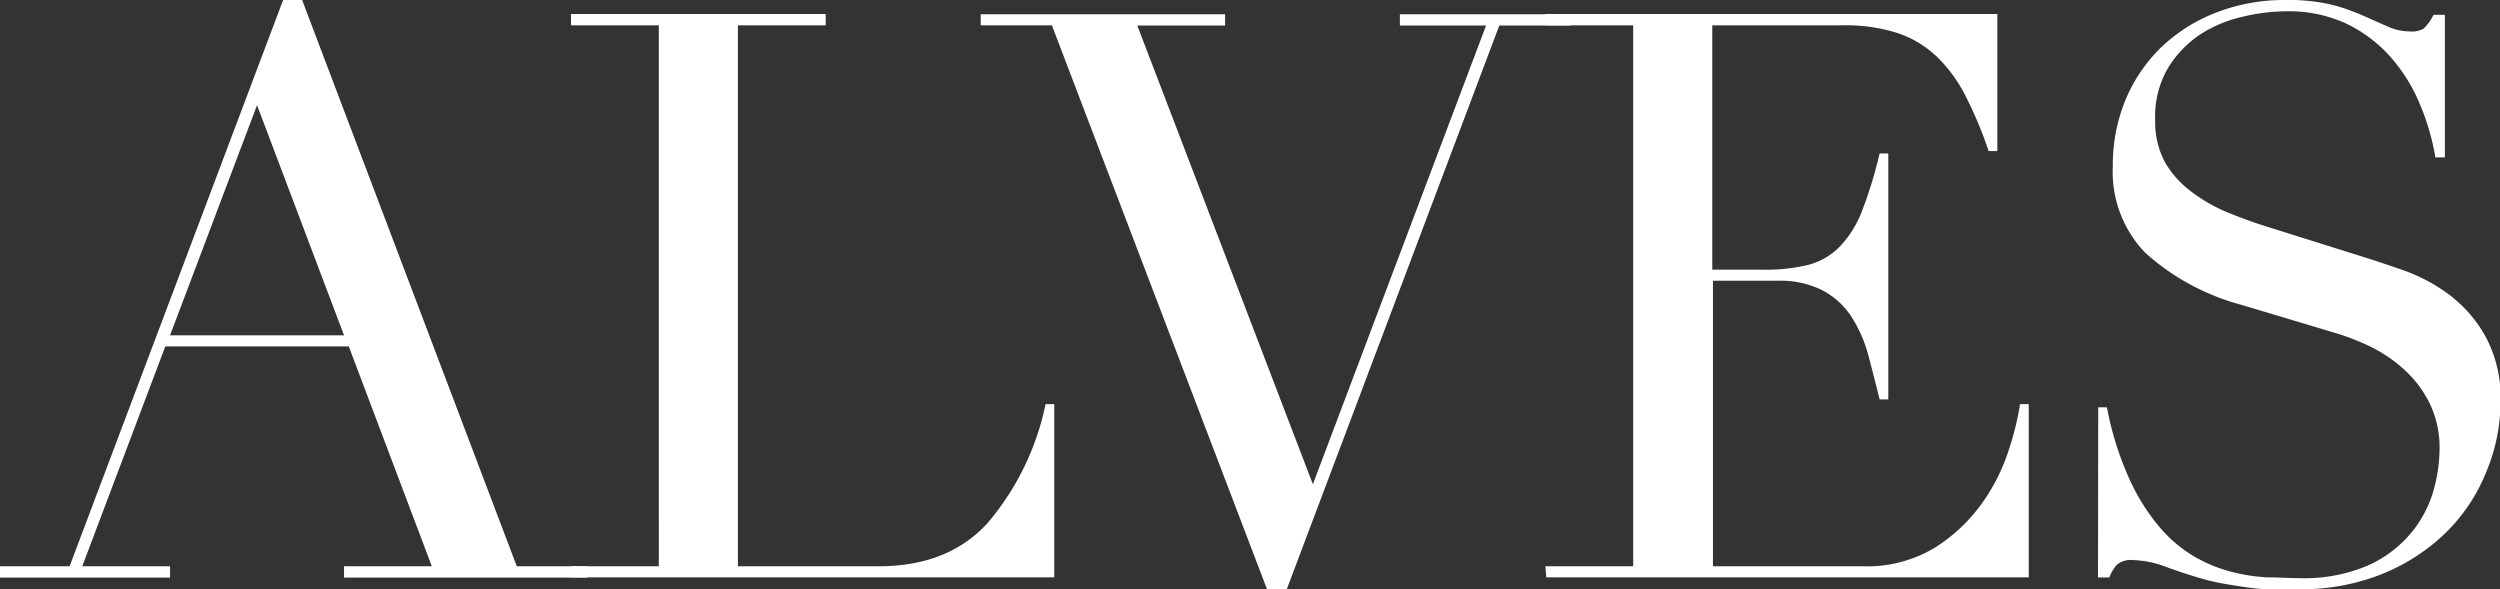
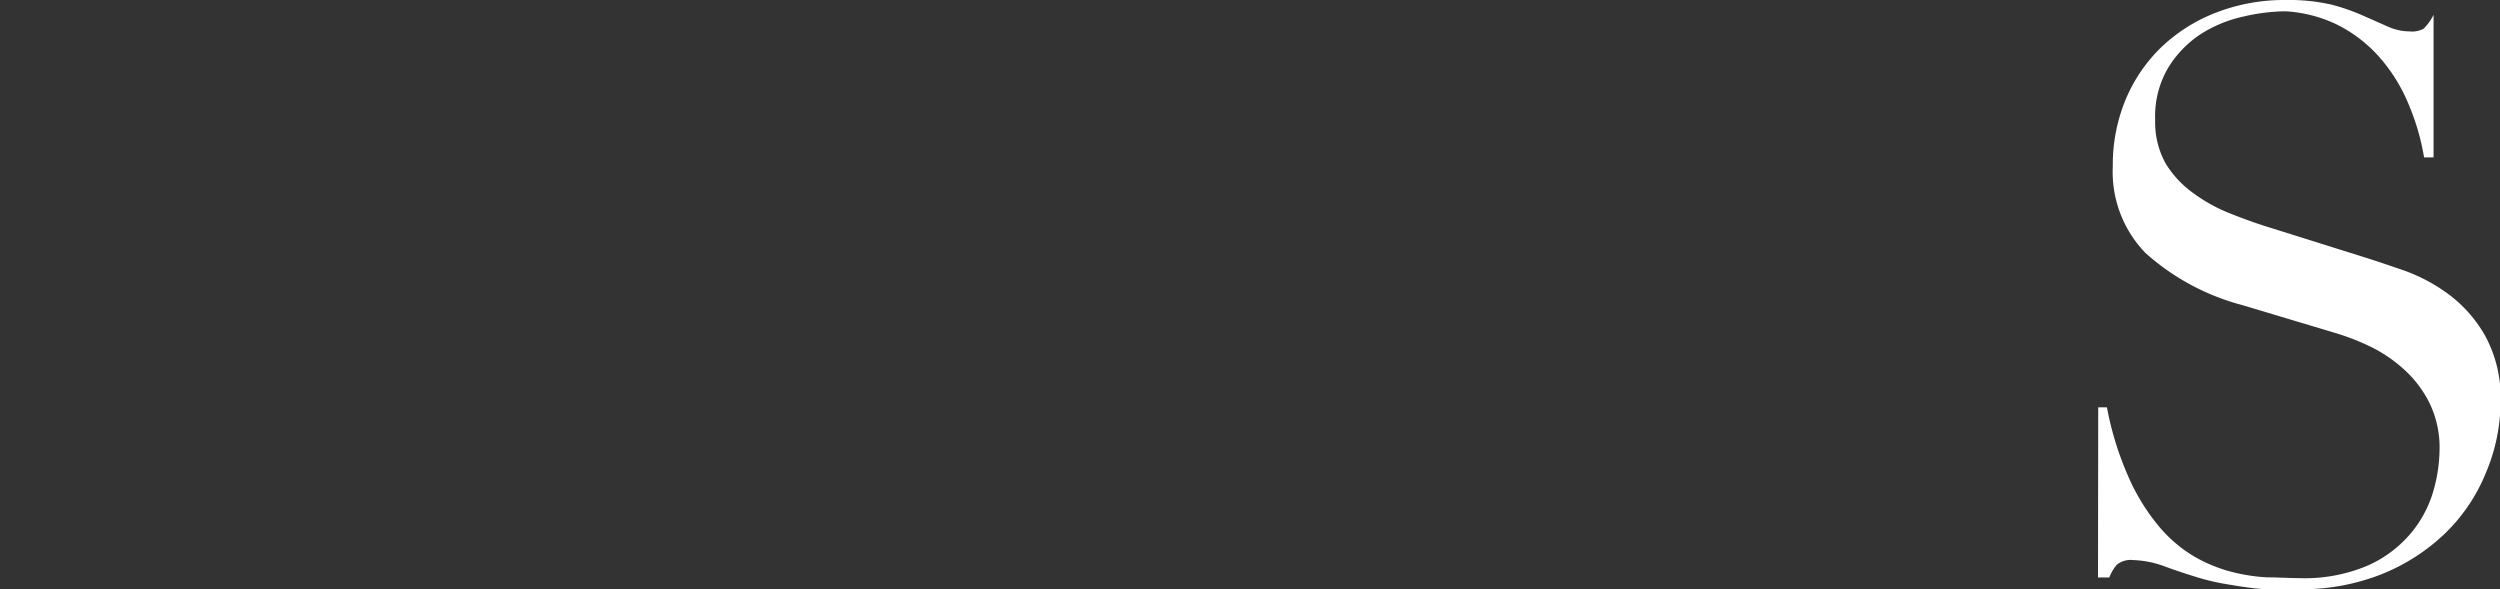
<svg xmlns="http://www.w3.org/2000/svg" id="Calque_1" data-name="Calque 1" viewBox="0 0 221.27 52.15">
  <rect x="0" y="0" width="221.27" height="52.15" fill="#333333" stroke="none" />
  <defs>
    <style>.cls-1{fill:#fff;}</style>
  </defs>
-   <path class="cls-1" d="M0,50.12H6.16L25.06,0h1.68l19,50.12H52v1H30.45v-1h7.77L30.87,30.66H14.63L7.28,50.12h7.77v1H0ZM22.75,9.31l-7.7,20.37h15.4Z" />
-   <path class="cls-1" d="M50.54,50.12h7.77V2.24H50.54v-1H73.08v1H65.31V50.12H77.77q6.17,0,9.66-3.85a23.59,23.59,0,0,0,5.11-10.5h.77V51.1H50.54Z" />
-   <path class="cls-1" d="M86.8,1.26h21.63v1h-7.77l15.54,40.6,15.33-40.6H123.9v-1H139v1h-6.3L113.89,52.15h-1.75L93.1,2.24H86.8Z" />
-   <path class="cls-1" d="M136.78,50.12h7.77V2.24h-7.77v-1h40V13.37h-.77a35.13,35.13,0,0,0-2-4.79,13,13,0,0,0-2.52-3.5,9.29,9.29,0,0,0-3.5-2.14,15,15,0,0,0-4.9-.7H151.55V23.87h4.55a15.73,15.73,0,0,0,3.92-.42,6,6,0,0,0,2.76-1.57,9.33,9.33,0,0,0,2-3.15,37.66,37.66,0,0,0,1.58-5.15h.77V35.35h-.77c-.33-1.35-.67-2.66-1-3.92a12.22,12.22,0,0,0-1.47-3.36,6.92,6.92,0,0,0-2.52-2.34,8.3,8.3,0,0,0-4.09-.88h-5.67V50.12h13.23a11.63,11.63,0,0,0,6.4-1.64,14.94,14.94,0,0,0,4.17-3.92,17.1,17.1,0,0,0,2.38-4.73,25.19,25.19,0,0,0,1-4.06h.77V51.1h-42.7Z" />
-   <path class="cls-1" d="M185.71,36.05h.77a27.86,27.86,0,0,0,2,6.37,18.12,18.12,0,0,0,2.69,4.27,12.1,12.1,0,0,0,3.08,2.59,13.18,13.18,0,0,0,3.25,1.33,16,16,0,0,0,3.15.49c1,0,1.95.07,2.84.07a14.31,14.31,0,0,0,6.09-1.12,10.61,10.61,0,0,0,3.78-2.83,10.28,10.28,0,0,0,2-3.72,13.72,13.72,0,0,0,.56-3.67,9,9,0,0,0-.91-4.2,10,10,0,0,0-2.31-3,12.65,12.65,0,0,0-3-2,21.06,21.06,0,0,0-3.11-1.19L198.45,27a20.75,20.75,0,0,1-8.57-4.62A10.32,10.32,0,0,1,187,14.7a15.06,15.06,0,0,1,1.12-5.85,13.87,13.87,0,0,1,3.15-4.65,14.62,14.62,0,0,1,4.86-3.08A16.71,16.71,0,0,1,202.3,0a17,17,0,0,1,4.1.42,18.31,18.31,0,0,1,2.83,1l2.13.94a4.77,4.77,0,0,0,1.93.42,2.09,2.09,0,0,0,1.23-.25,4.59,4.59,0,0,0,.87-1.22h1V13.93h-.84a20.8,20.8,0,0,0-1.44-4.87,14.77,14.77,0,0,0-2.62-4.12,12.37,12.37,0,0,0-3.89-2.88A12.14,12.14,0,0,0,202.3,1a16.68,16.68,0,0,0-3.71.46A11.61,11.61,0,0,0,194.81,3,9.5,9.5,0,0,0,191.9,6a8.46,8.46,0,0,0-1.15,4.62,7.53,7.53,0,0,0,.91,3.82A8.89,8.89,0,0,0,194,17a14.31,14.31,0,0,0,3.23,1.83c1.19.48,2.39.92,3.6,1.29l8.47,2.66c.89.28,2,.65,3.36,1.12a15.27,15.27,0,0,1,4,2.1,11.89,11.89,0,0,1,3.29,3.71,11.42,11.42,0,0,1,1.37,5.88A16.3,16.3,0,0,1,220,41.9a15.63,15.63,0,0,1-3.53,5.25,17.5,17.5,0,0,1-5.6,3.64,19.2,19.2,0,0,1-7.42,1.36c-1,0-1.84,0-2.59,0s-1.45-.09-2.1-.18-1.31-.2-2-.32a19.7,19.7,0,0,1-2.17-.52c-.93-.28-1.94-.61-3-1a8.81,8.81,0,0,0-2.8-.56,1.93,1.93,0,0,0-1.44.42,3.81,3.81,0,0,0-.66,1.12h-1Z" />
+   <path class="cls-1" d="M185.71,36.05h.77a27.86,27.86,0,0,0,2,6.37,18.12,18.12,0,0,0,2.69,4.27,12.1,12.1,0,0,0,3.08,2.59,13.18,13.18,0,0,0,3.25,1.33,16,16,0,0,0,3.15.49c1,0,1.95.07,2.84.07a14.31,14.31,0,0,0,6.09-1.12,10.61,10.61,0,0,0,3.78-2.83,10.28,10.28,0,0,0,2-3.72,13.72,13.72,0,0,0,.56-3.67,9,9,0,0,0-.91-4.2,10,10,0,0,0-2.31-3,12.65,12.65,0,0,0-3-2,21.06,21.06,0,0,0-3.11-1.19L198.45,27a20.75,20.75,0,0,1-8.57-4.62A10.32,10.32,0,0,1,187,14.7a15.06,15.06,0,0,1,1.12-5.85,13.87,13.87,0,0,1,3.15-4.65,14.62,14.62,0,0,1,4.86-3.08A16.71,16.71,0,0,1,202.3,0a17,17,0,0,1,4.1.42,18.31,18.31,0,0,1,2.83,1l2.13.94a4.77,4.77,0,0,0,1.93.42,2.09,2.09,0,0,0,1.23-.25,4.59,4.59,0,0,0,.87-1.22V13.93h-.84a20.8,20.8,0,0,0-1.44-4.87,14.77,14.77,0,0,0-2.62-4.12,12.37,12.37,0,0,0-3.89-2.88A12.14,12.14,0,0,0,202.3,1a16.68,16.68,0,0,0-3.71.46A11.61,11.61,0,0,0,194.81,3,9.5,9.5,0,0,0,191.9,6a8.46,8.46,0,0,0-1.15,4.62,7.53,7.53,0,0,0,.91,3.82A8.89,8.89,0,0,0,194,17a14.31,14.31,0,0,0,3.23,1.83c1.19.48,2.39.92,3.6,1.29l8.47,2.66c.89.28,2,.65,3.36,1.12a15.27,15.27,0,0,1,4,2.1,11.89,11.89,0,0,1,3.29,3.71,11.42,11.42,0,0,1,1.37,5.88A16.3,16.3,0,0,1,220,41.9a15.63,15.63,0,0,1-3.53,5.25,17.5,17.5,0,0,1-5.6,3.64,19.2,19.2,0,0,1-7.42,1.36c-1,0-1.84,0-2.59,0s-1.45-.09-2.1-.18-1.31-.2-2-.32a19.7,19.7,0,0,1-2.17-.52c-.93-.28-1.94-.61-3-1a8.81,8.81,0,0,0-2.8-.56,1.93,1.93,0,0,0-1.44.42,3.81,3.81,0,0,0-.66,1.12h-1Z" />
</svg>